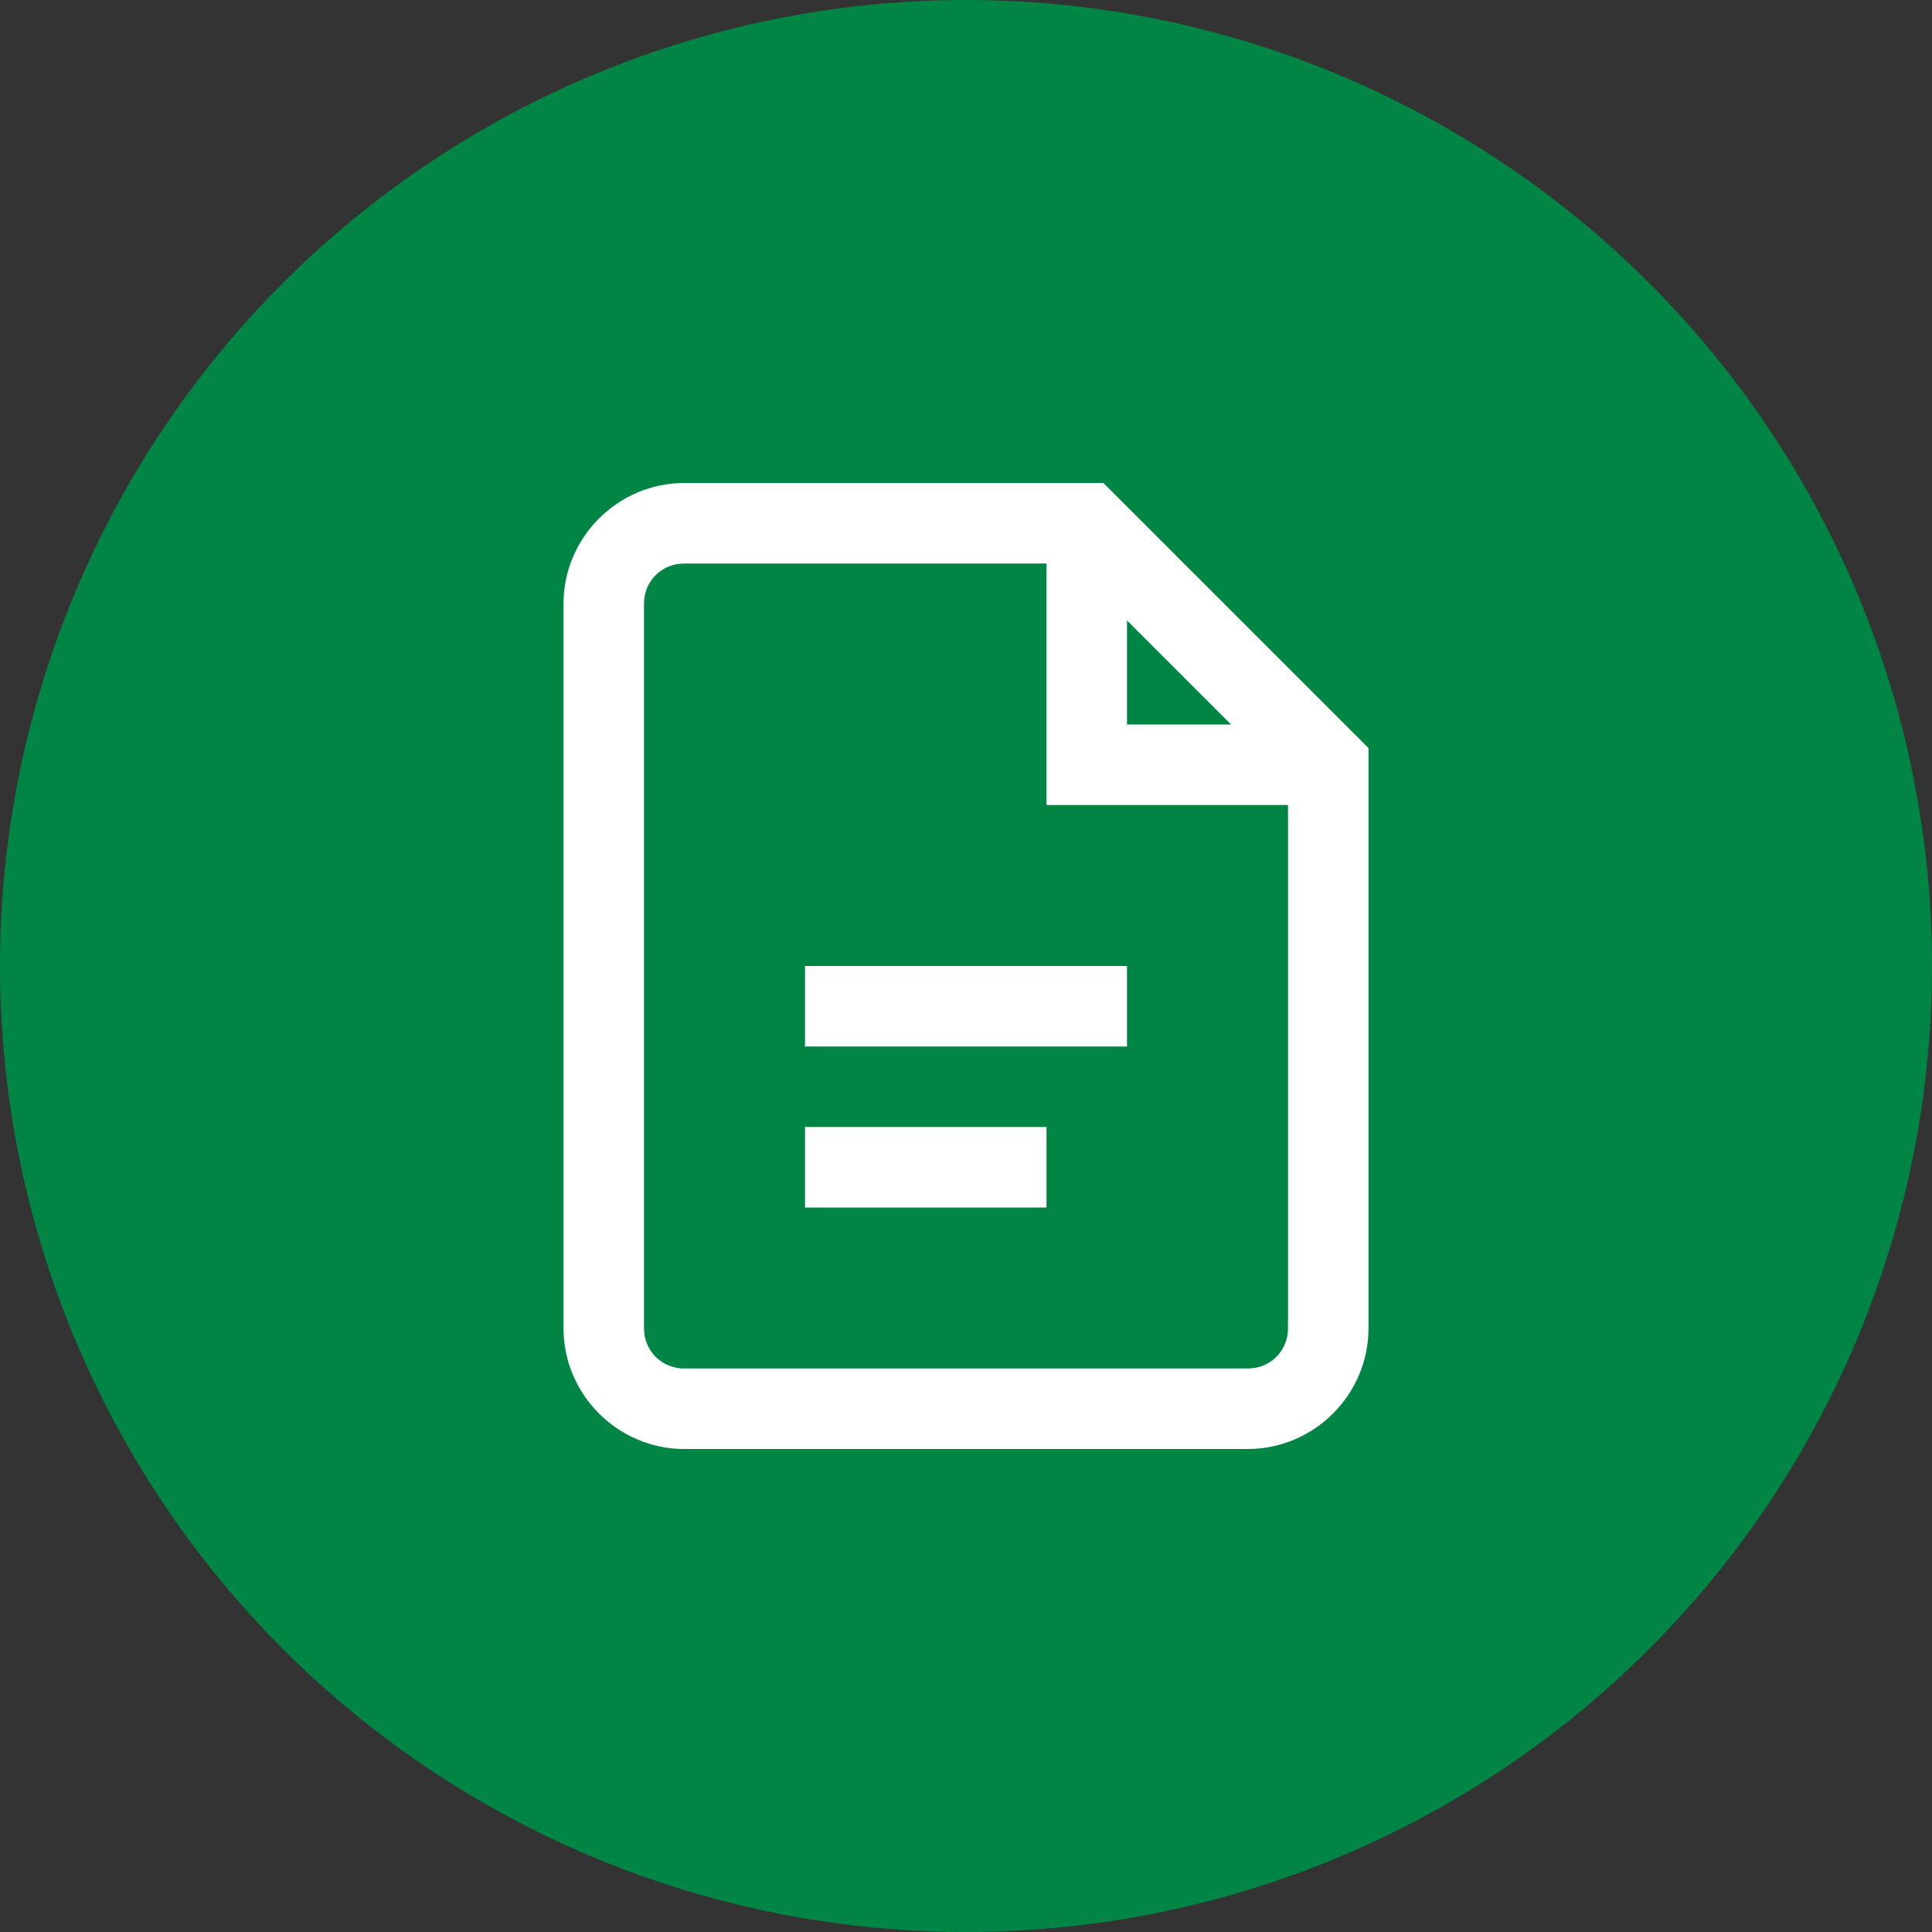
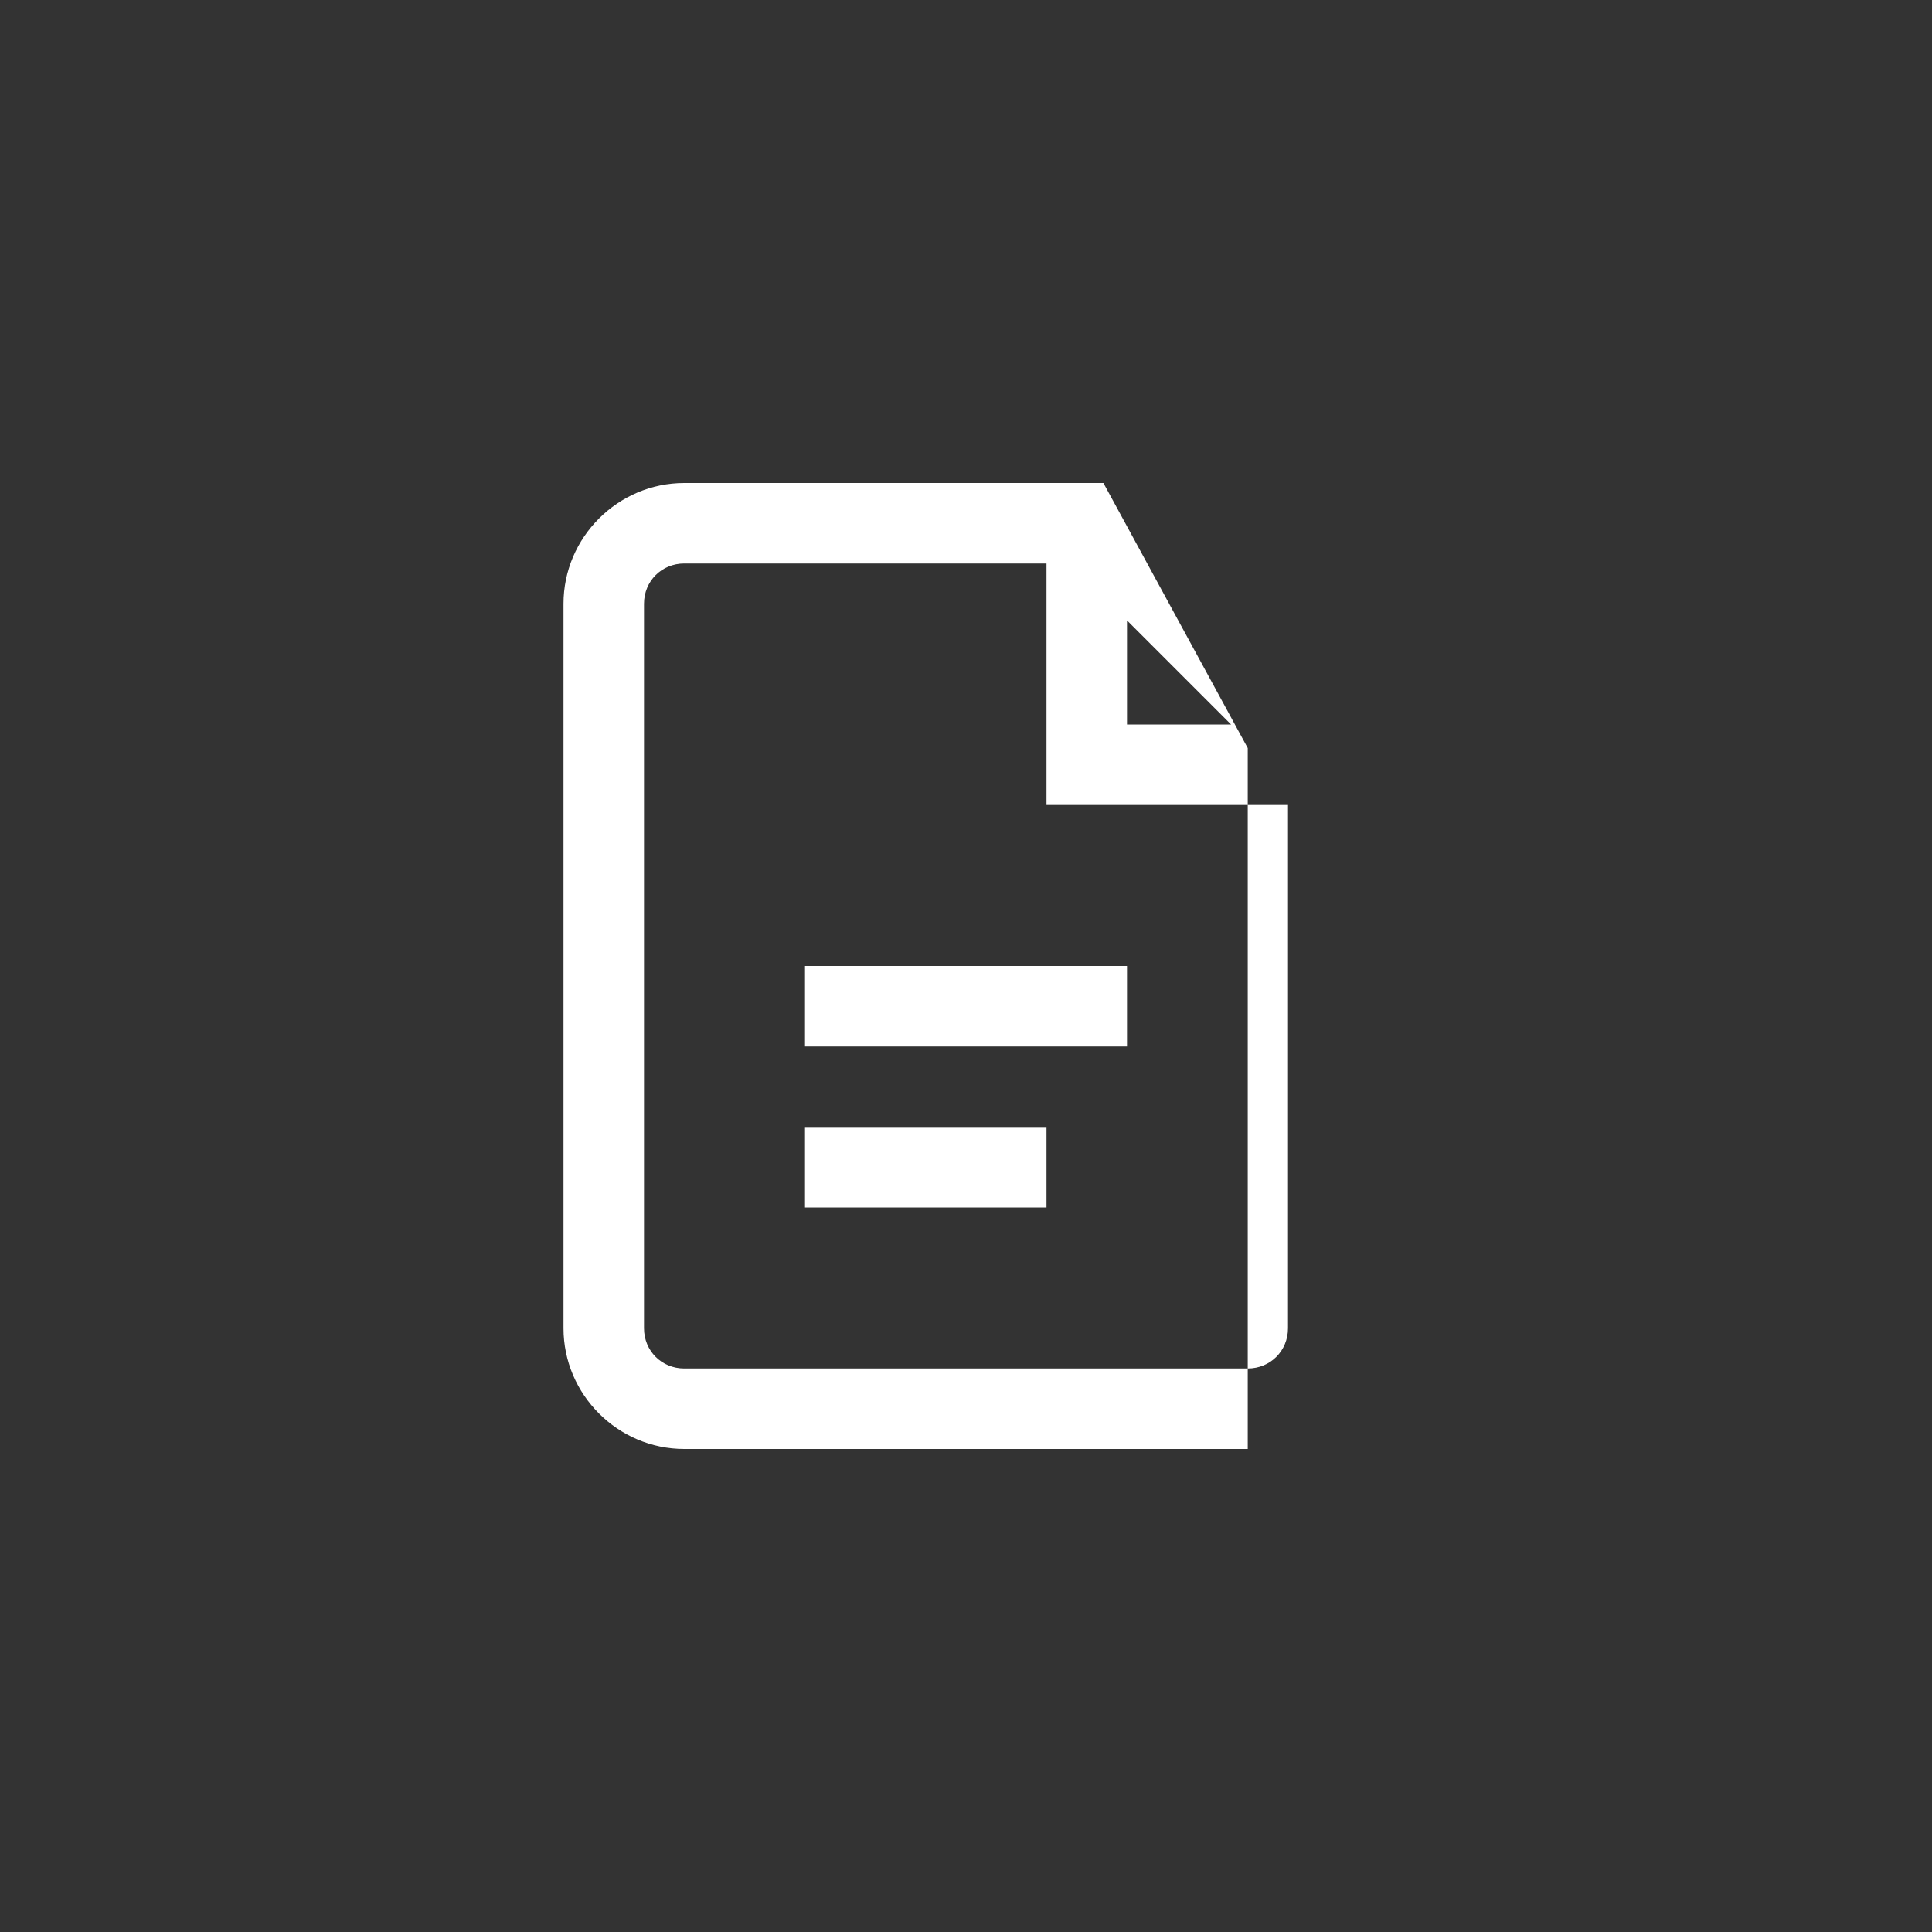
<svg xmlns="http://www.w3.org/2000/svg" width="24" height="24" viewBox="0 0 24 24" fill="none">
  <rect x="0" y="0" width="24" height="24" fill="#333333" stroke="none" />
-   <circle cx="12" cy="12" r="12" fill="#008545" />
-   <path d="M8.5 6C7.676 6 7 6.676 7 7.5V16.5C7 17.324 7.676 18 8.5 18H15.5C16.324 18 17 17.324 17 16.5V9.293L13.707 6H8.5ZM8.5 7H13V10H16V16.5C16 16.781 15.781 17 15.5 17H8.5C8.219 17 8 16.781 8 16.5V7.5C8 7.219 8.219 7 8.5 7ZM14 7.707L15.293 9H14V7.707ZM10 12V13H14V12H10ZM10 14V15H13V14H10Z" fill="white" />
+   <path d="M8.5 6C7.676 6 7 6.676 7 7.5V16.5C7 17.324 7.676 18 8.5 18H15.5V9.293L13.707 6H8.5ZM8.5 7H13V10H16V16.5C16 16.781 15.781 17 15.5 17H8.5C8.219 17 8 16.781 8 16.5V7.5C8 7.219 8.219 7 8.5 7ZM14 7.707L15.293 9H14V7.707ZM10 12V13H14V12H10ZM10 14V15H13V14H10Z" fill="white" />
</svg>